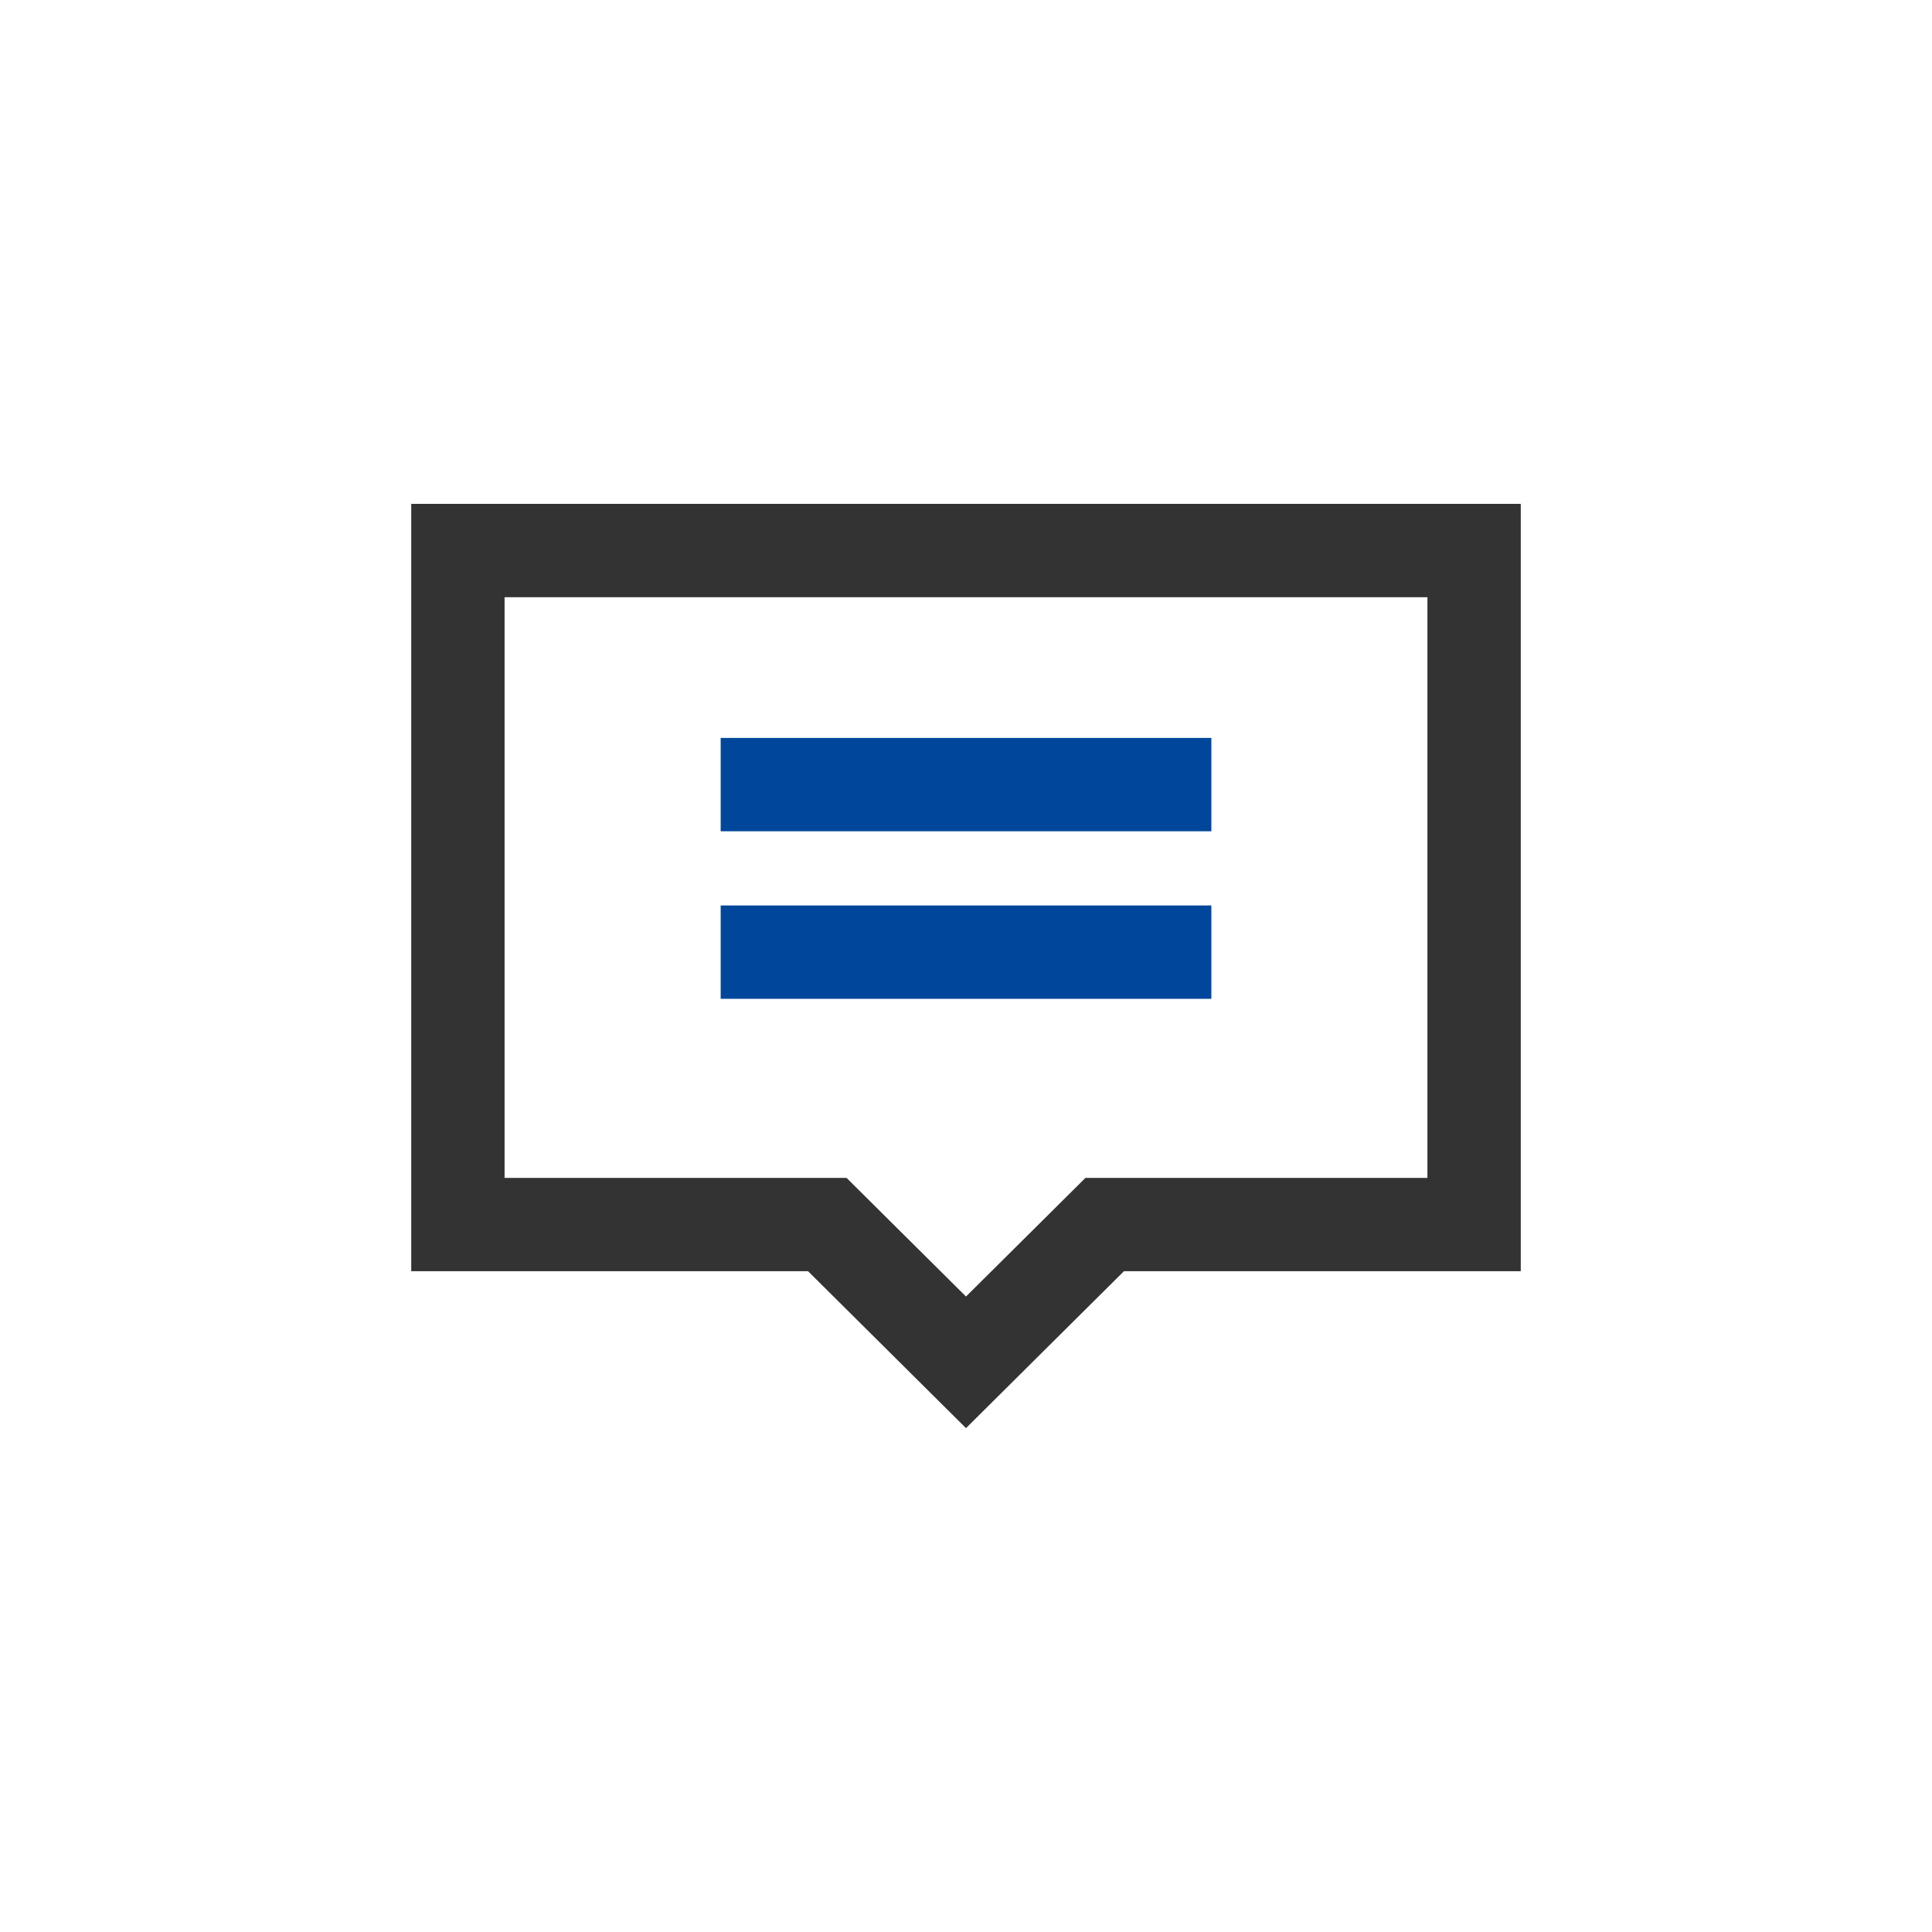
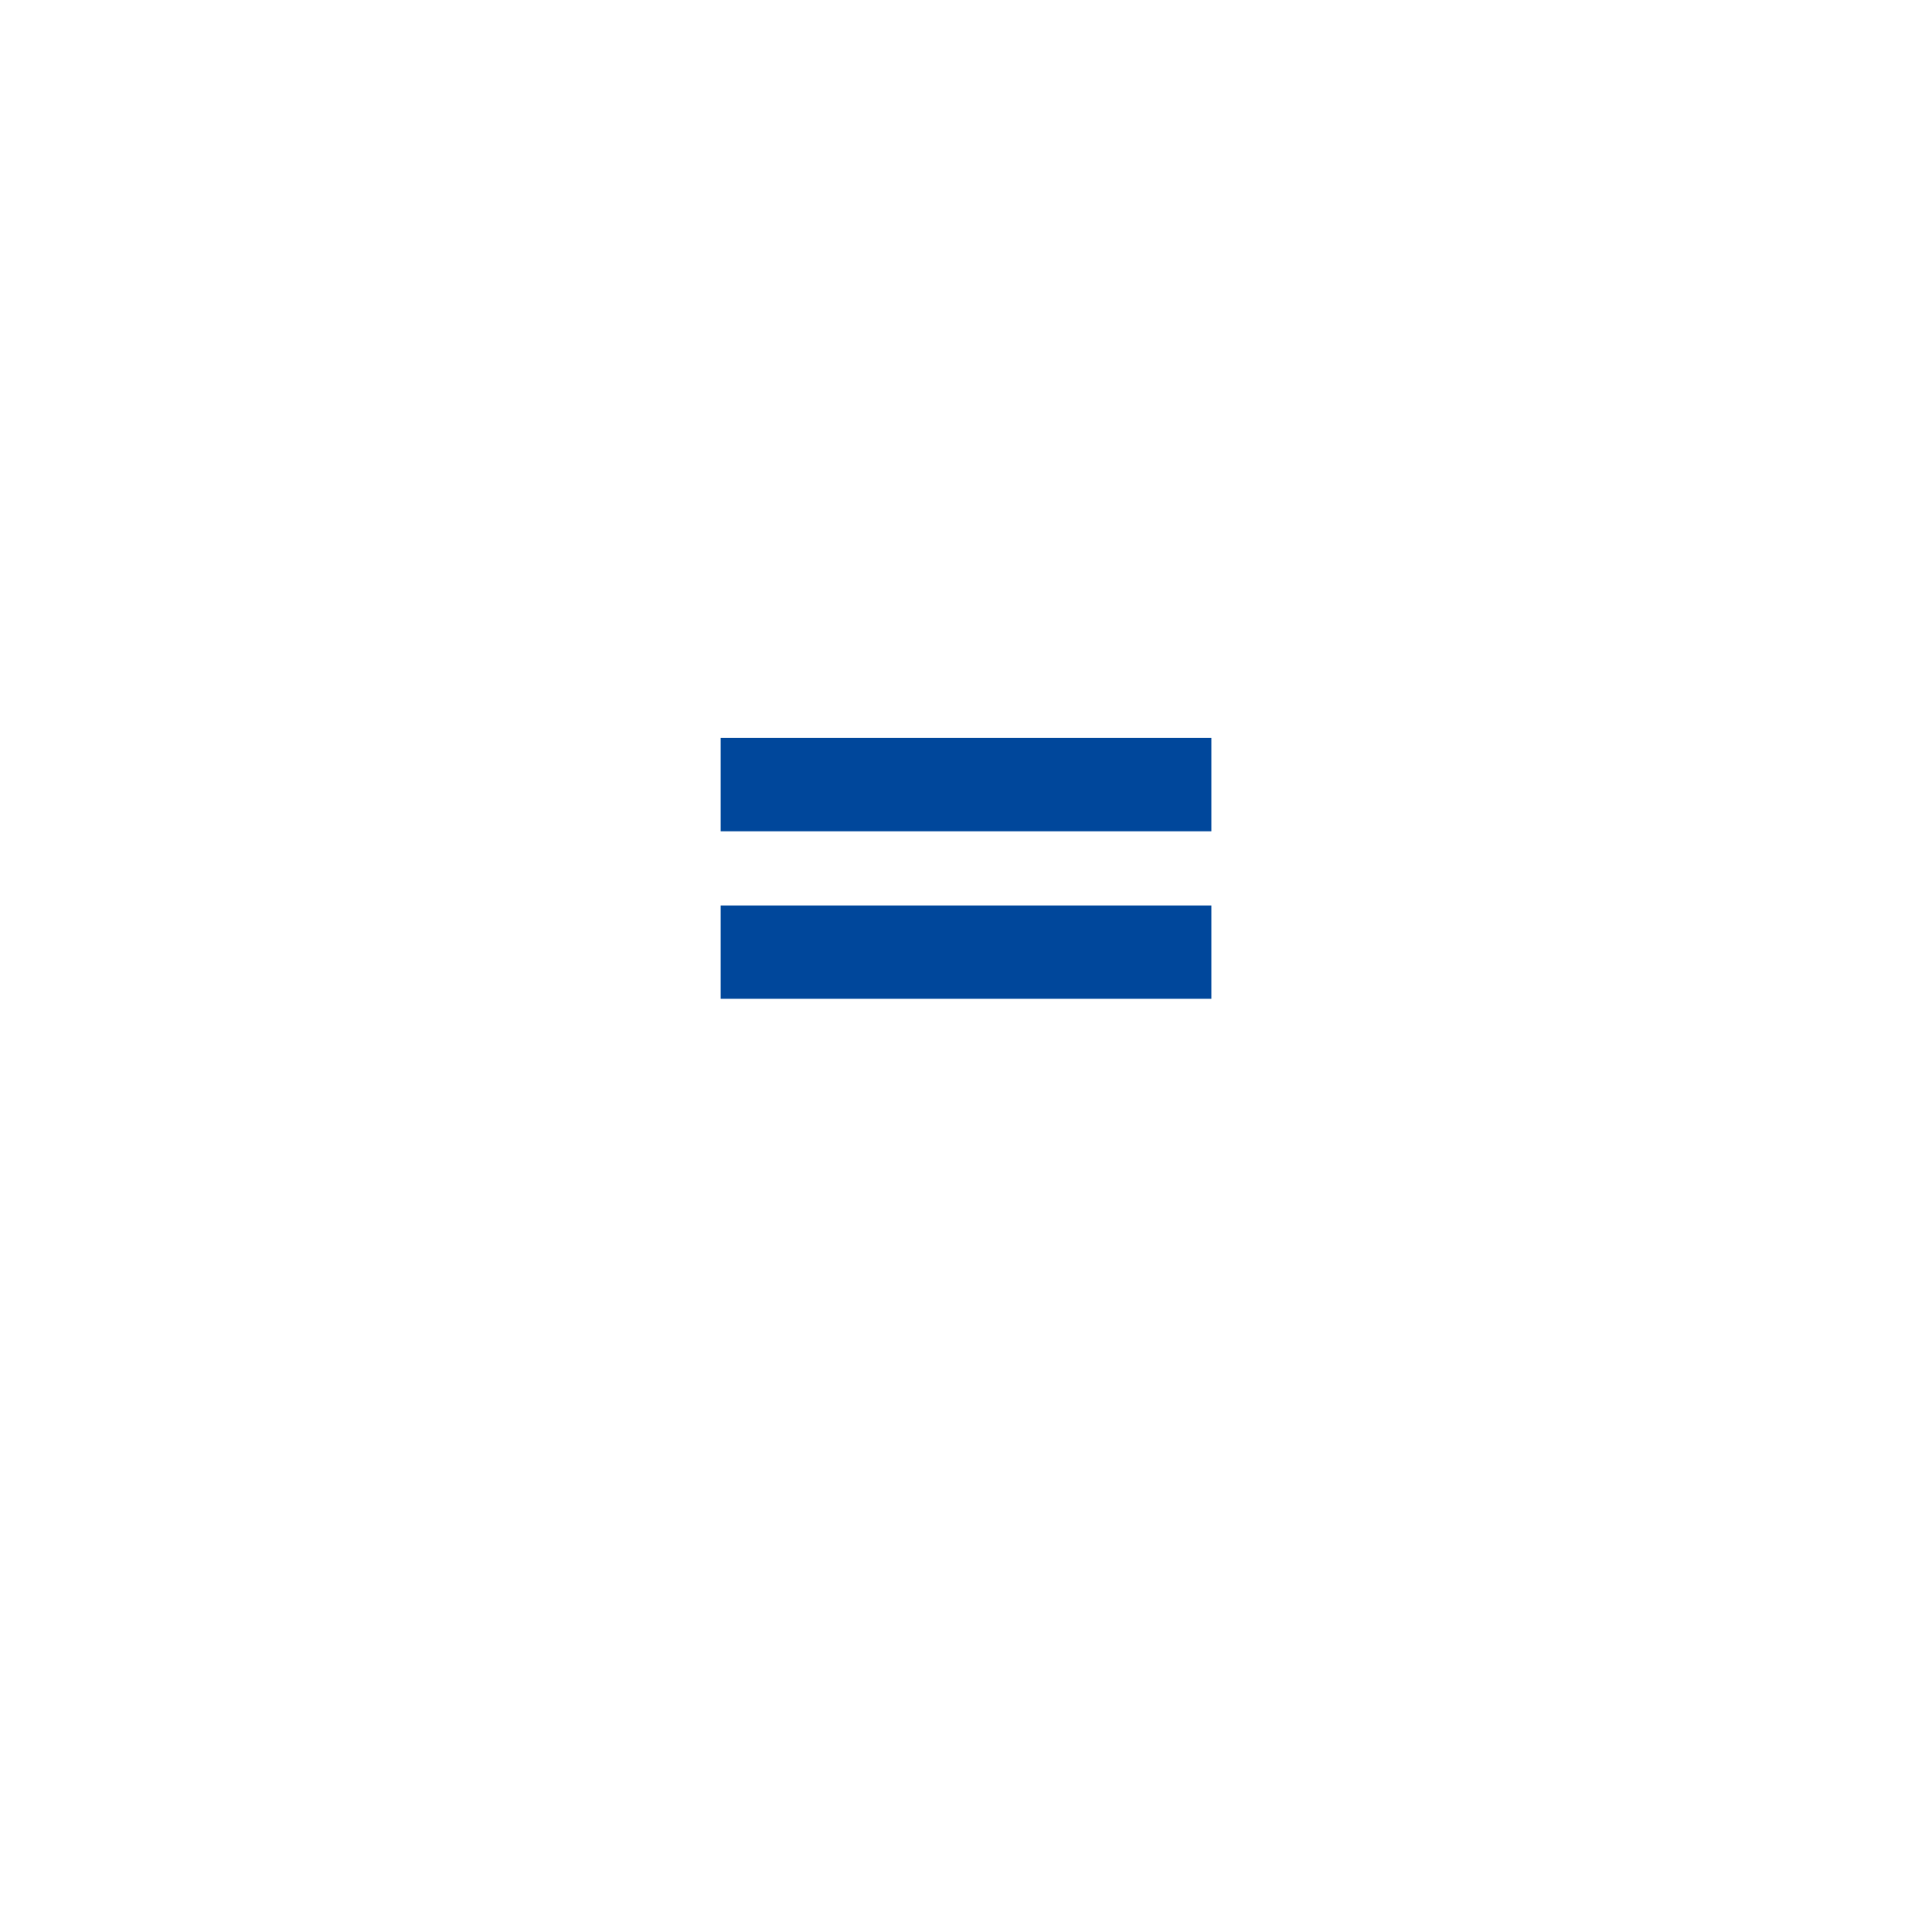
<svg xmlns="http://www.w3.org/2000/svg" id="Layer_1" viewBox="0 0 600 600">
  <defs>
    <style>.cls-1{fill:#00479b;}.cls-2{fill:#333;}</style>
  </defs>
-   <path class="cls-2" d="m300,443.52l-49.05-48.73h-123.24v-238.31h344.58v238.31h-123.24l-49.05,48.73Zm-143.3-77.72h106.2l37.1,36.85,37.1-36.85h106.2v-180.33H156.7v180.33Z" />
  <rect class="cls-1" x="223.81" y="229.17" width="152.39" height="28.99" />
  <rect class="cls-1" x="223.81" y="281.2" width="152.39" height="28.99" />
</svg>